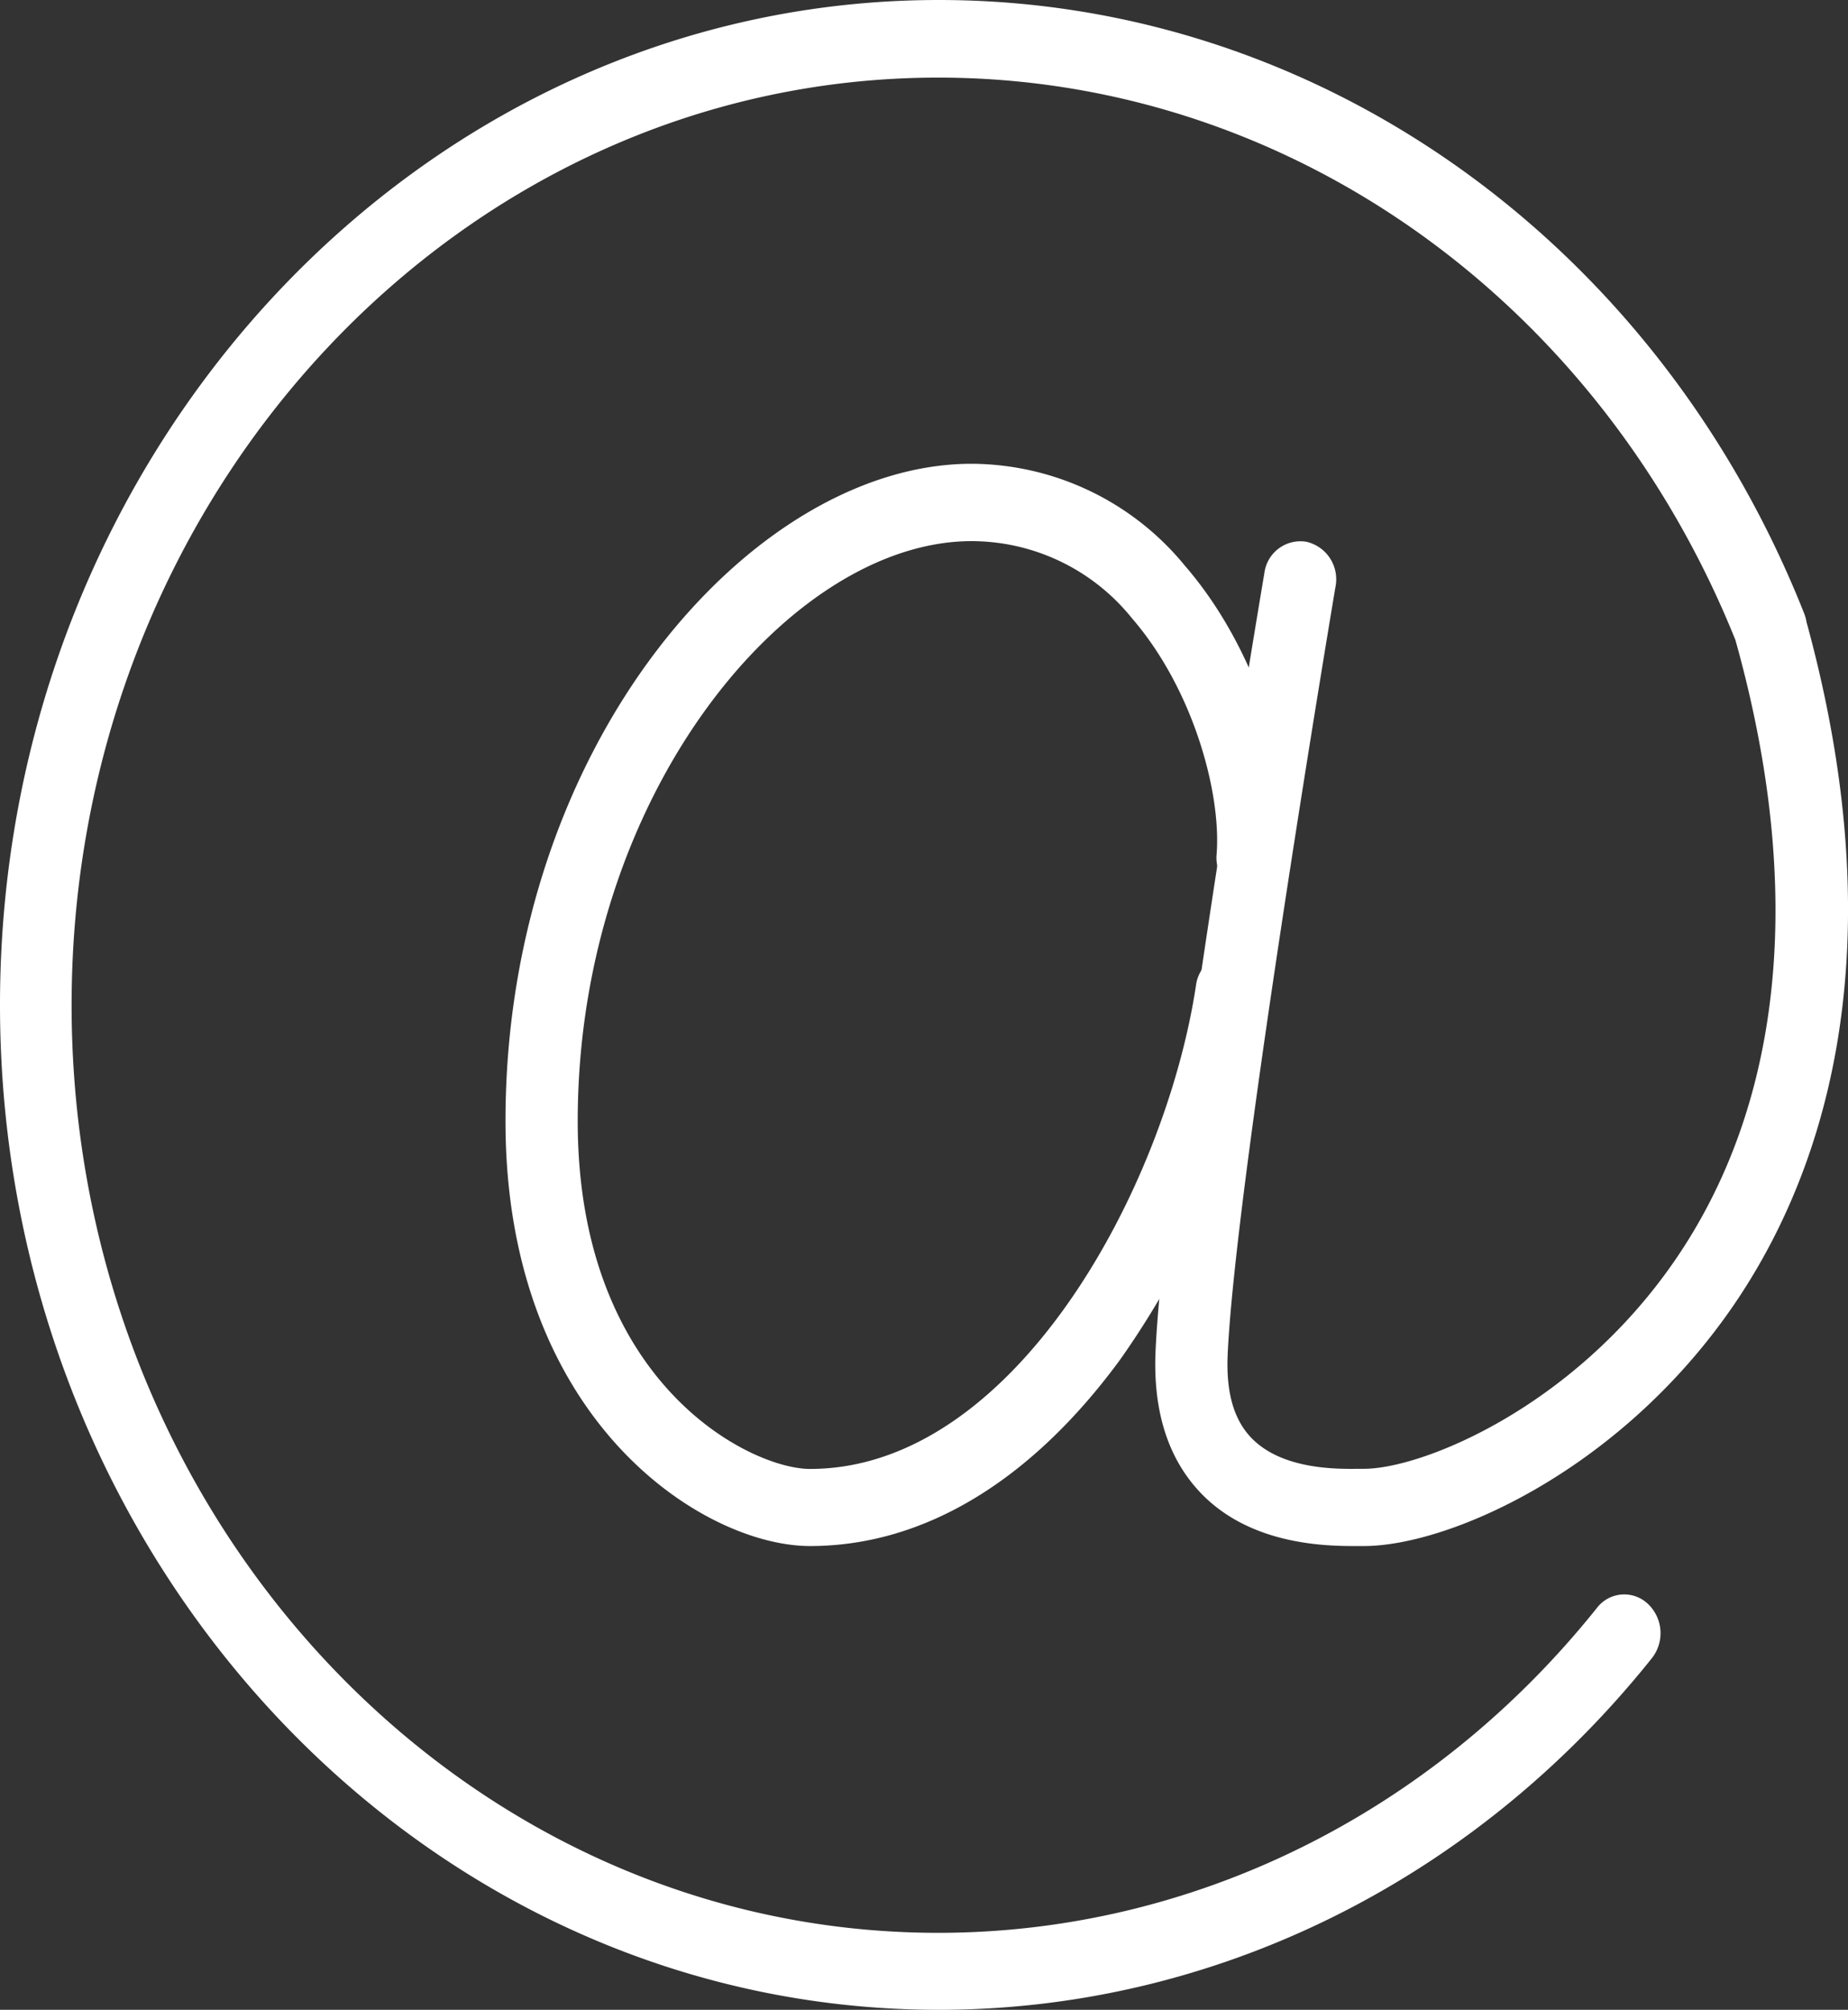
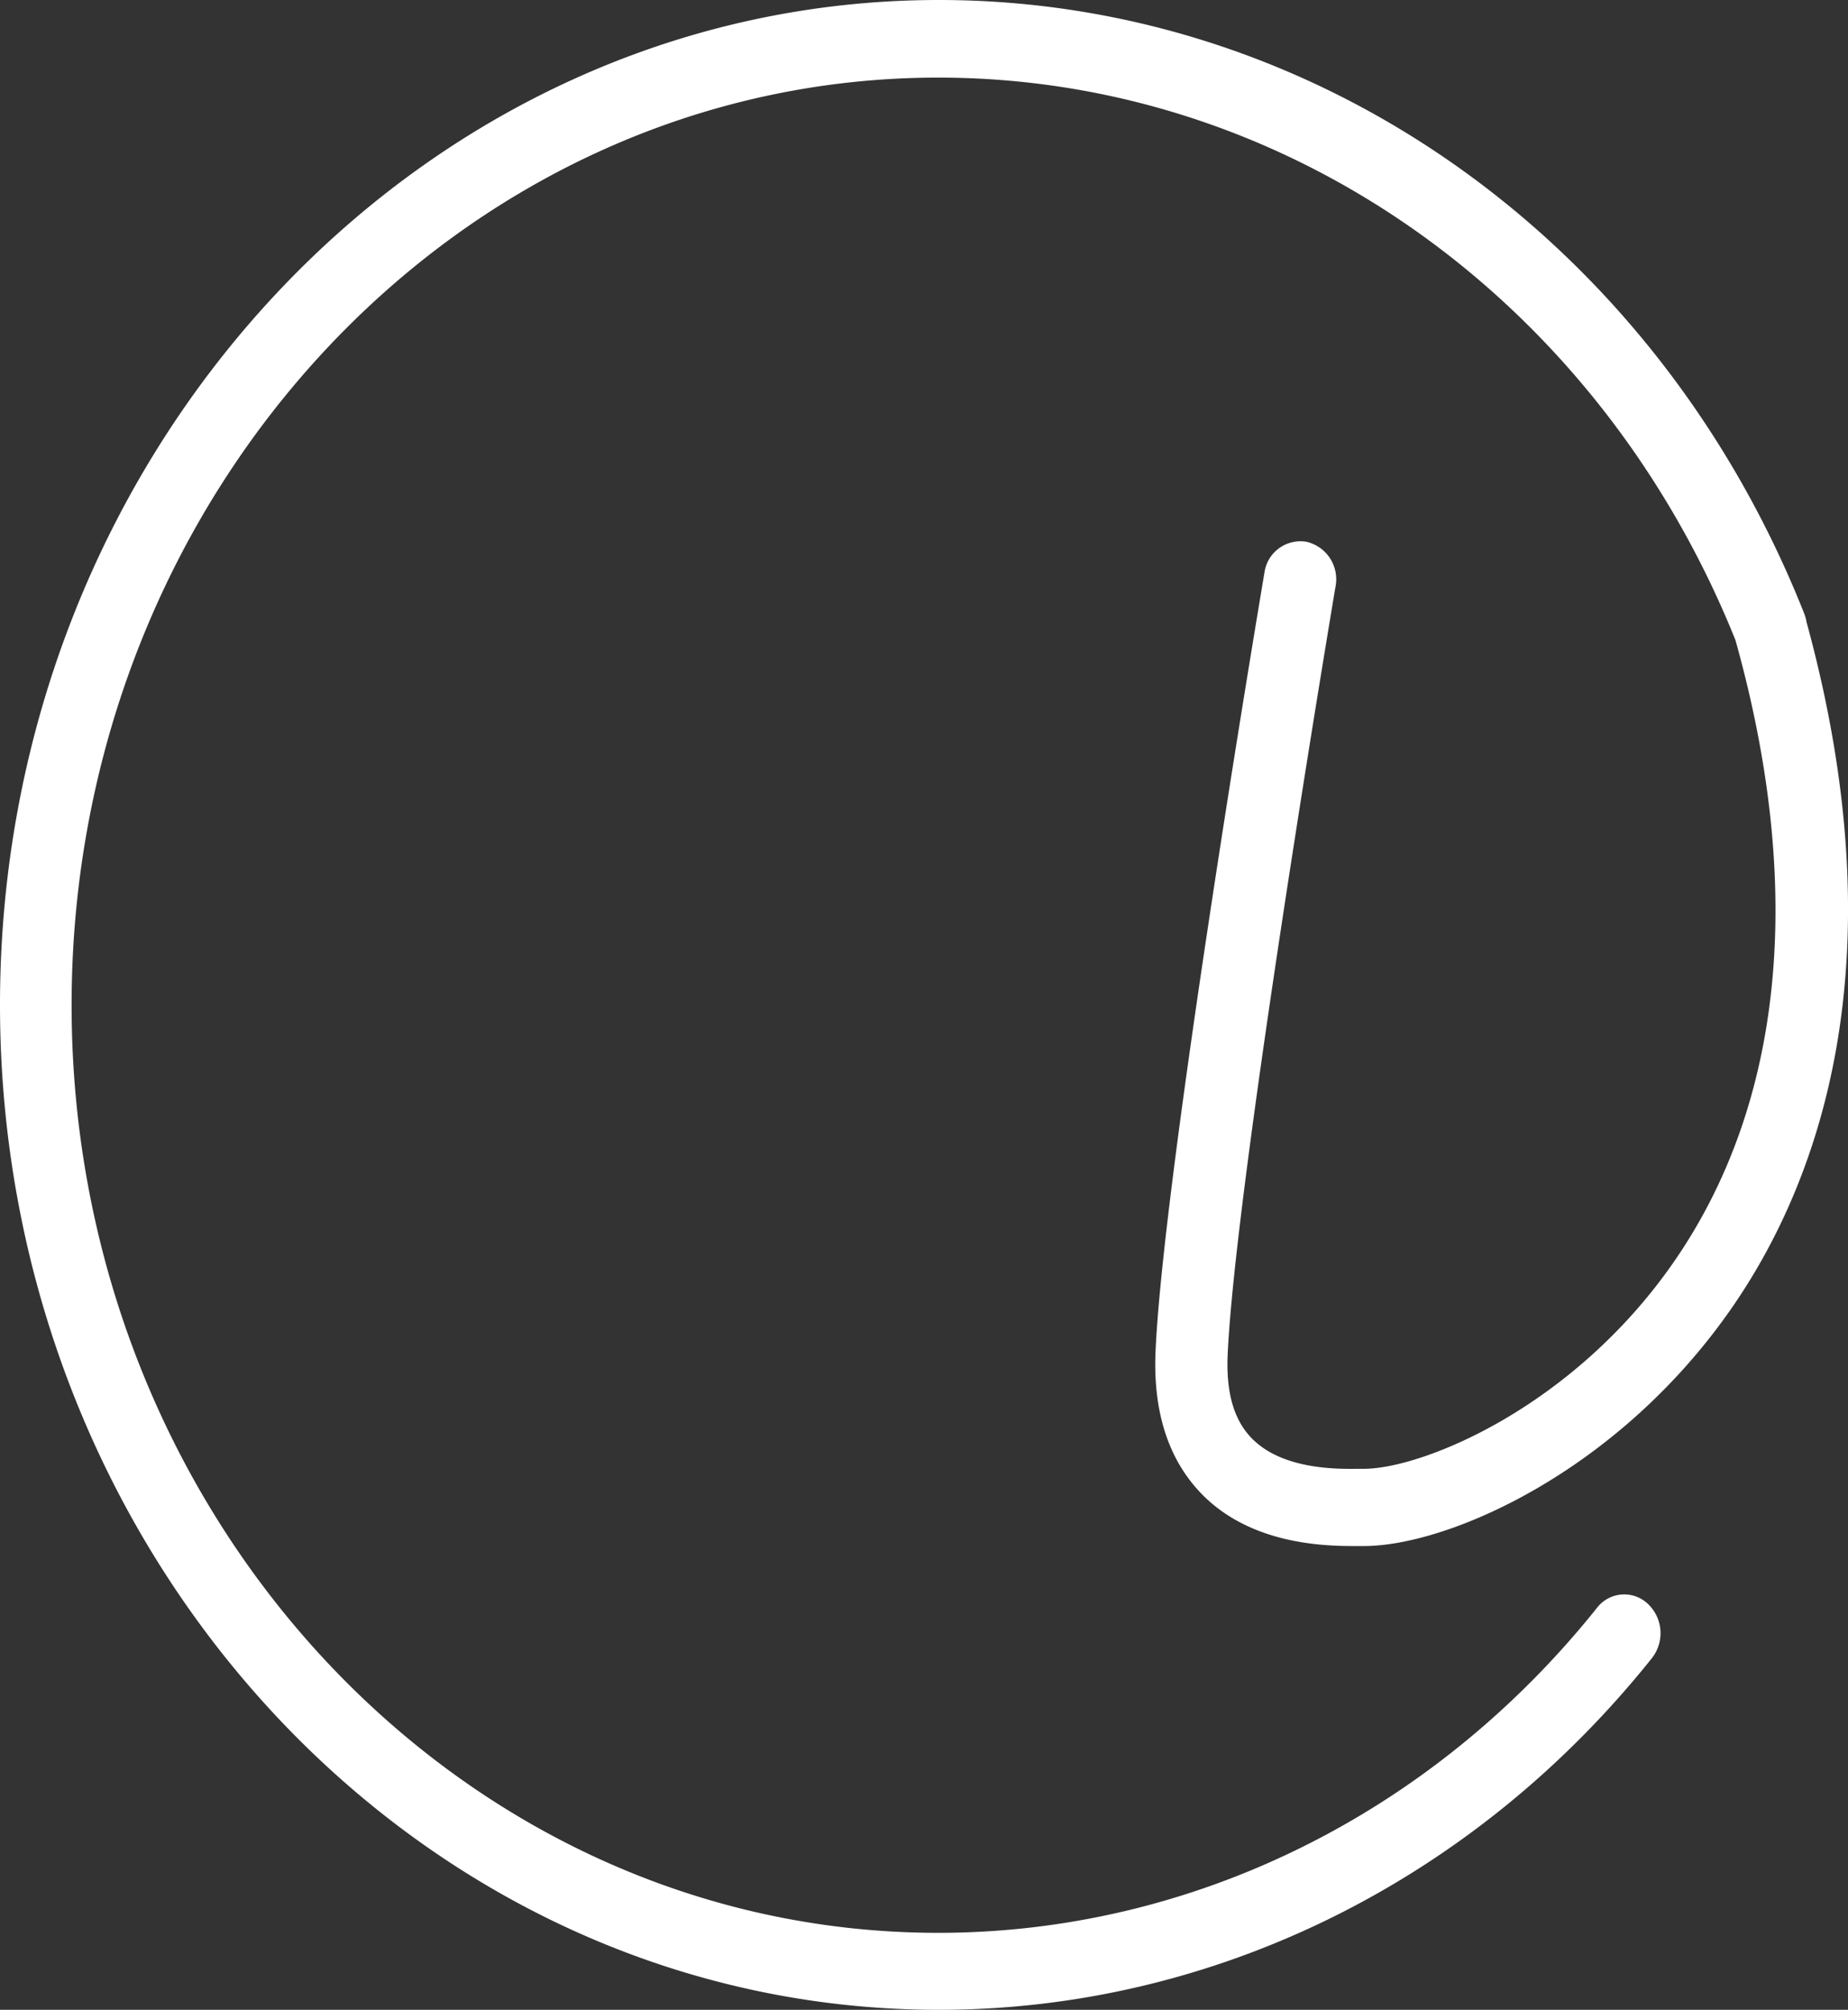
<svg xmlns="http://www.w3.org/2000/svg" id="Calque_1" data-name="Calque 1" viewBox="0 0 147.88 160.82">
  <rect x="0" y="0" width="147.88" height="160.82" fill="#333333" stroke="none" />
  <defs>
    <style>.cls-1{fill:#fff;}</style>
  </defs>
  <path class="cls-1" d="M900.51,554.82c-41.43,0-75.13-36.07-75.13-80.41S859.08,394,900.51,394c30.25,0,57.42,19.27,69.24,49.08a3.2,3.2,0,0,1,.19.69c7.52,27.47.87,45.06-6.06,55-9.11,13.06-22.66,18.94-29.36,18.94h-.35c-2.17,0-8.77.13-12.94-4.5-2.45-2.71-3.59-6.45-3.38-11.11.64-14.32,8.38-60.31,8.71-62.26a2.91,2.91,0,0,1,3.36-2.49,3.08,3.08,0,0,1,2.33,3.59c-.08.47-8,47.54-8.63,61.45-.13,2.93.45,5.07,1.77,6.53,2.43,2.7,7,2.63,8.7,2.61h.43c4.62,0,16.62-4.82,24.73-16.45,8.84-12.68,10.59-29.93,5-49.87v0c-11-27.34-36-45-63.79-45-38.24,0-69.35,33.29-69.35,74.22s31.11,74.23,69.35,74.23c20.27,0,39.49-9.47,52.71-26a2.75,2.75,0,0,1,4.07-.33,3.23,3.23,0,0,1,.32,4.36C943.28,544.56,922.47,554.82,900.51,554.82Z" transform="translate(-825.38 -394)" />
-   <path class="cls-1" d="M890.2,517.71c-8.5,0-24.37-10-24.37-34,0-30.1,19.7-52.6,37.3-52.6a22.17,22.17,0,0,1,17.07,8.16c6.06,7,8.76,17.12,8.31,23.5a3,3,0,0,1-3.11,2.85,3,3,0,0,1-2.66-3.32c.36-4.92-1.9-13.19-6.78-18.83a16.49,16.49,0,0,0-12.83-6.17c-14.57,0-31.52,20.27-31.52,46.41,0,21,13.82,27.83,18.59,27.83,16.33,0,28.42-22.45,30.88-38.66a2.92,2.92,0,0,1,3.31-2.56,3.08,3.08,0,0,1,2.39,3.55,68.73,68.73,0,0,1-11.82,29C907.83,512.56,899.26,517.71,890.2,517.71Z" transform="translate(-825.38 -394)" />
</svg>